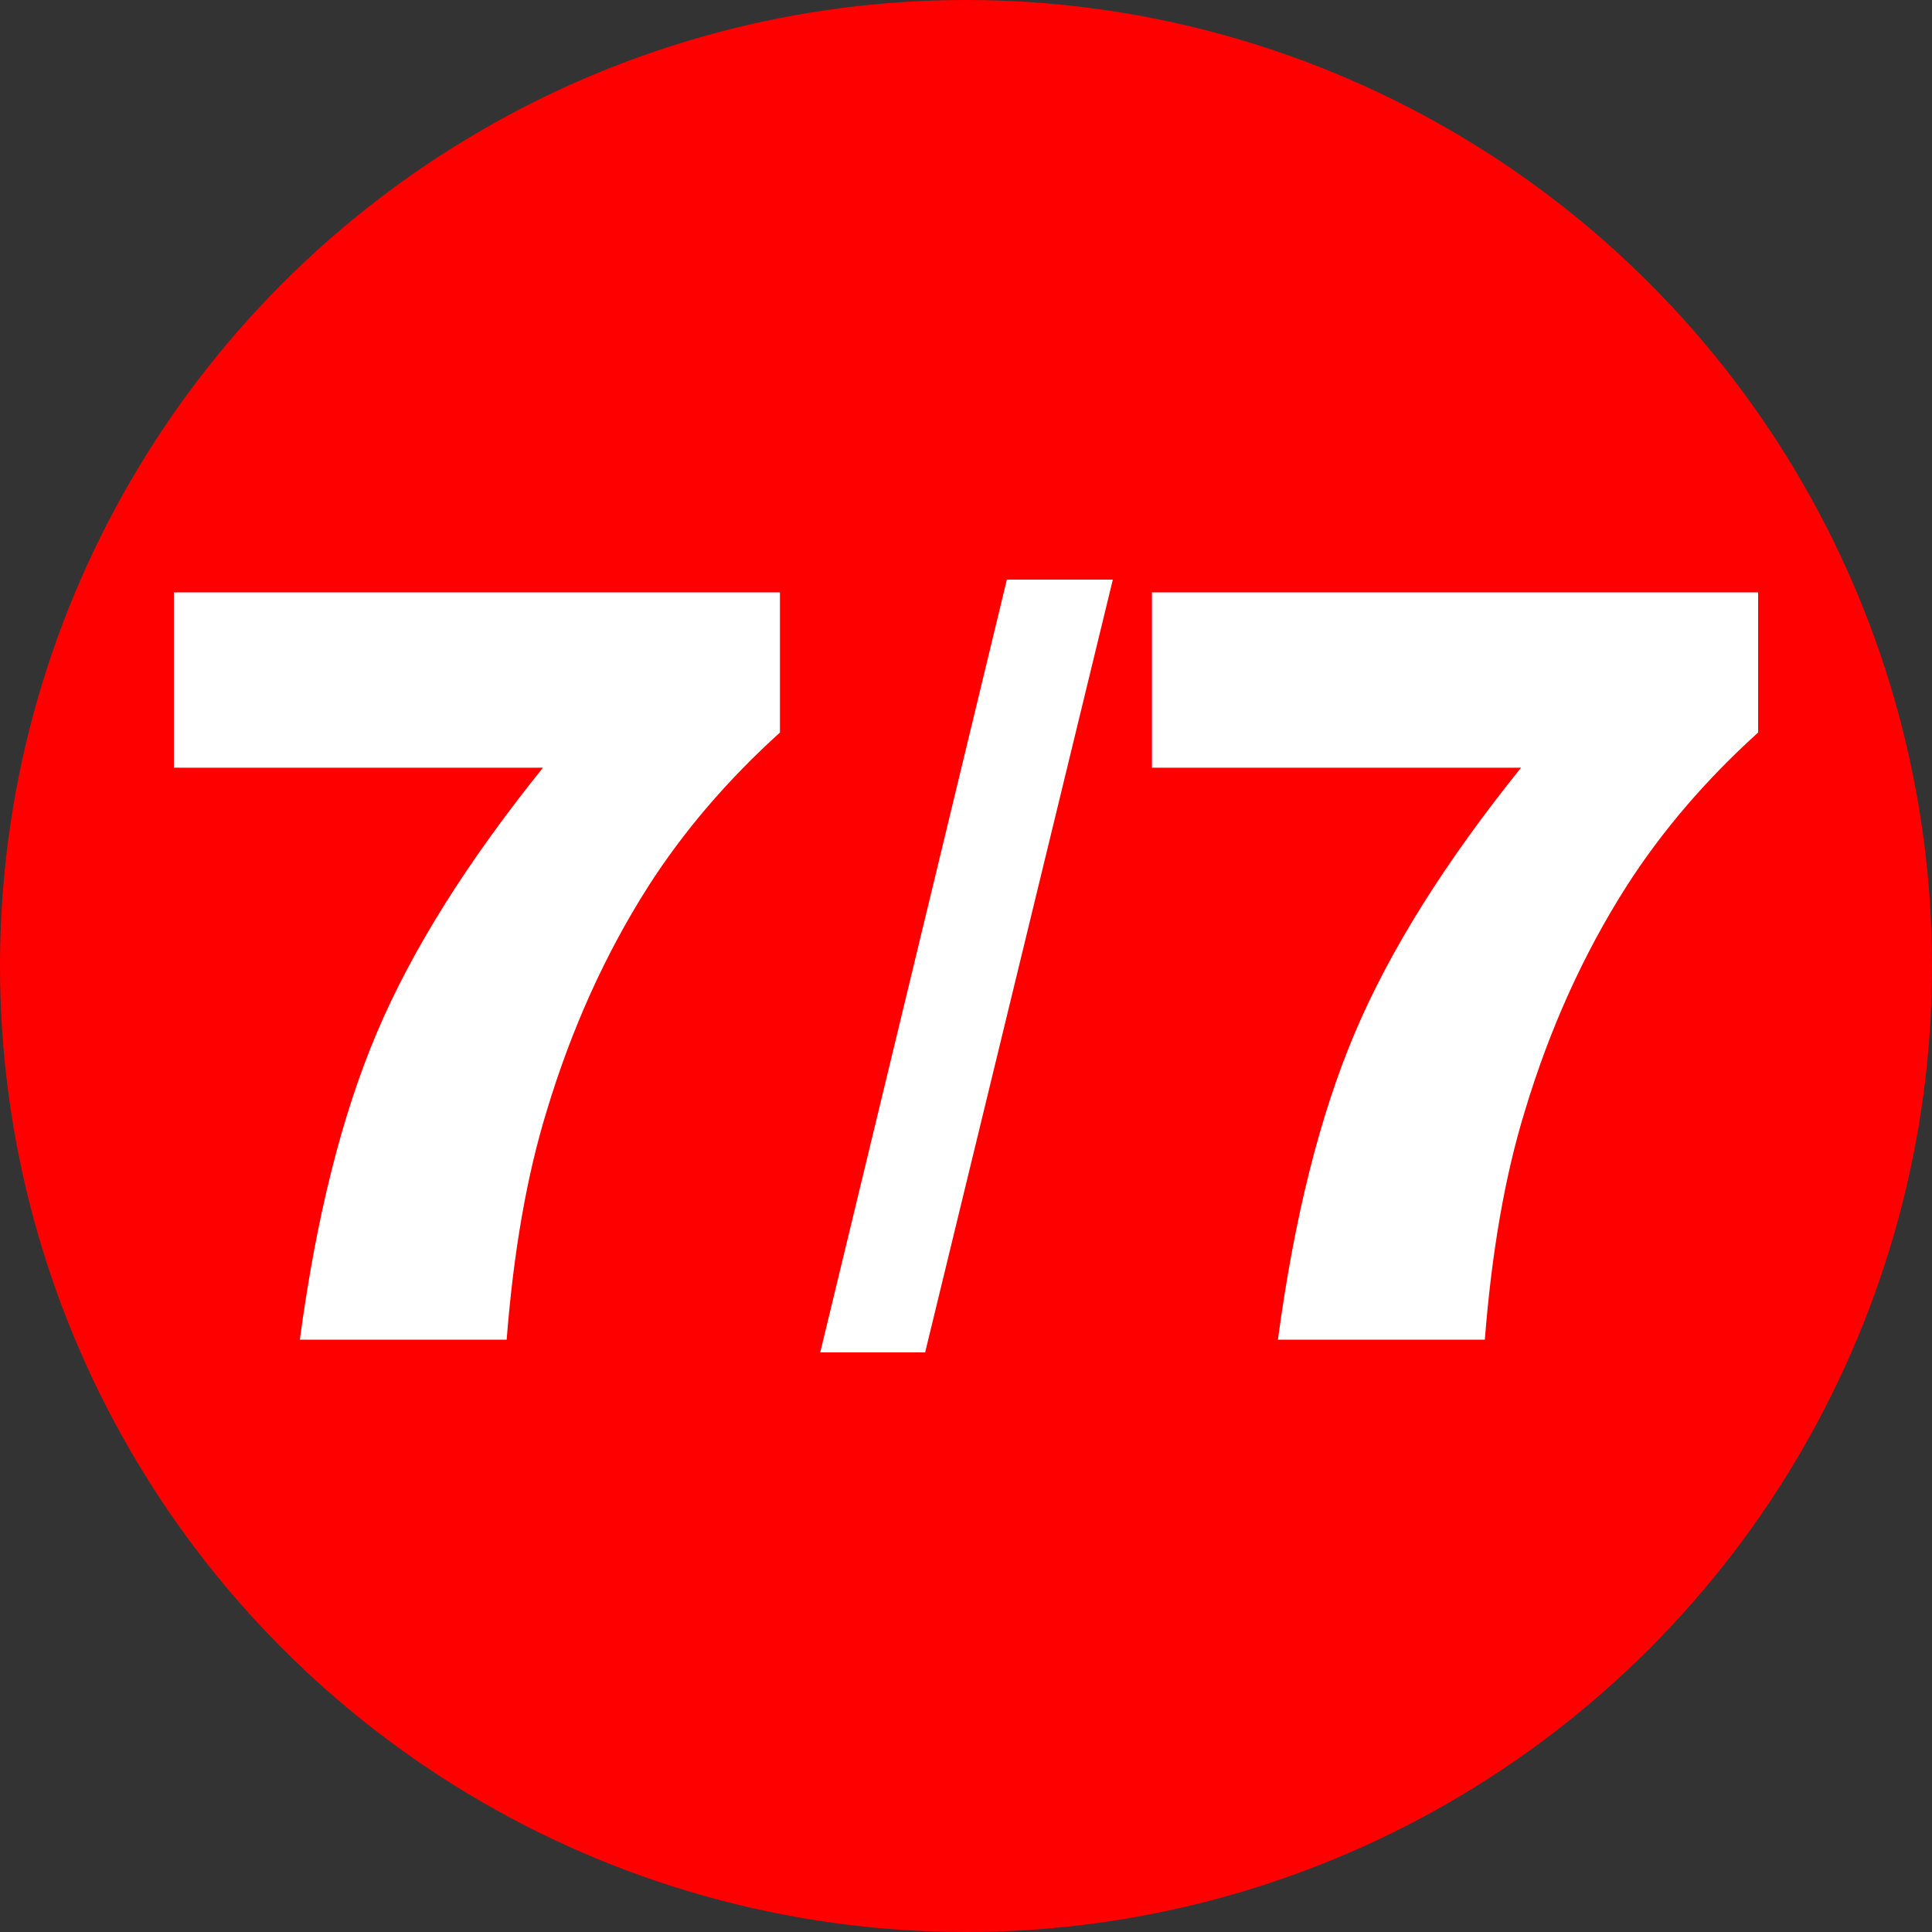
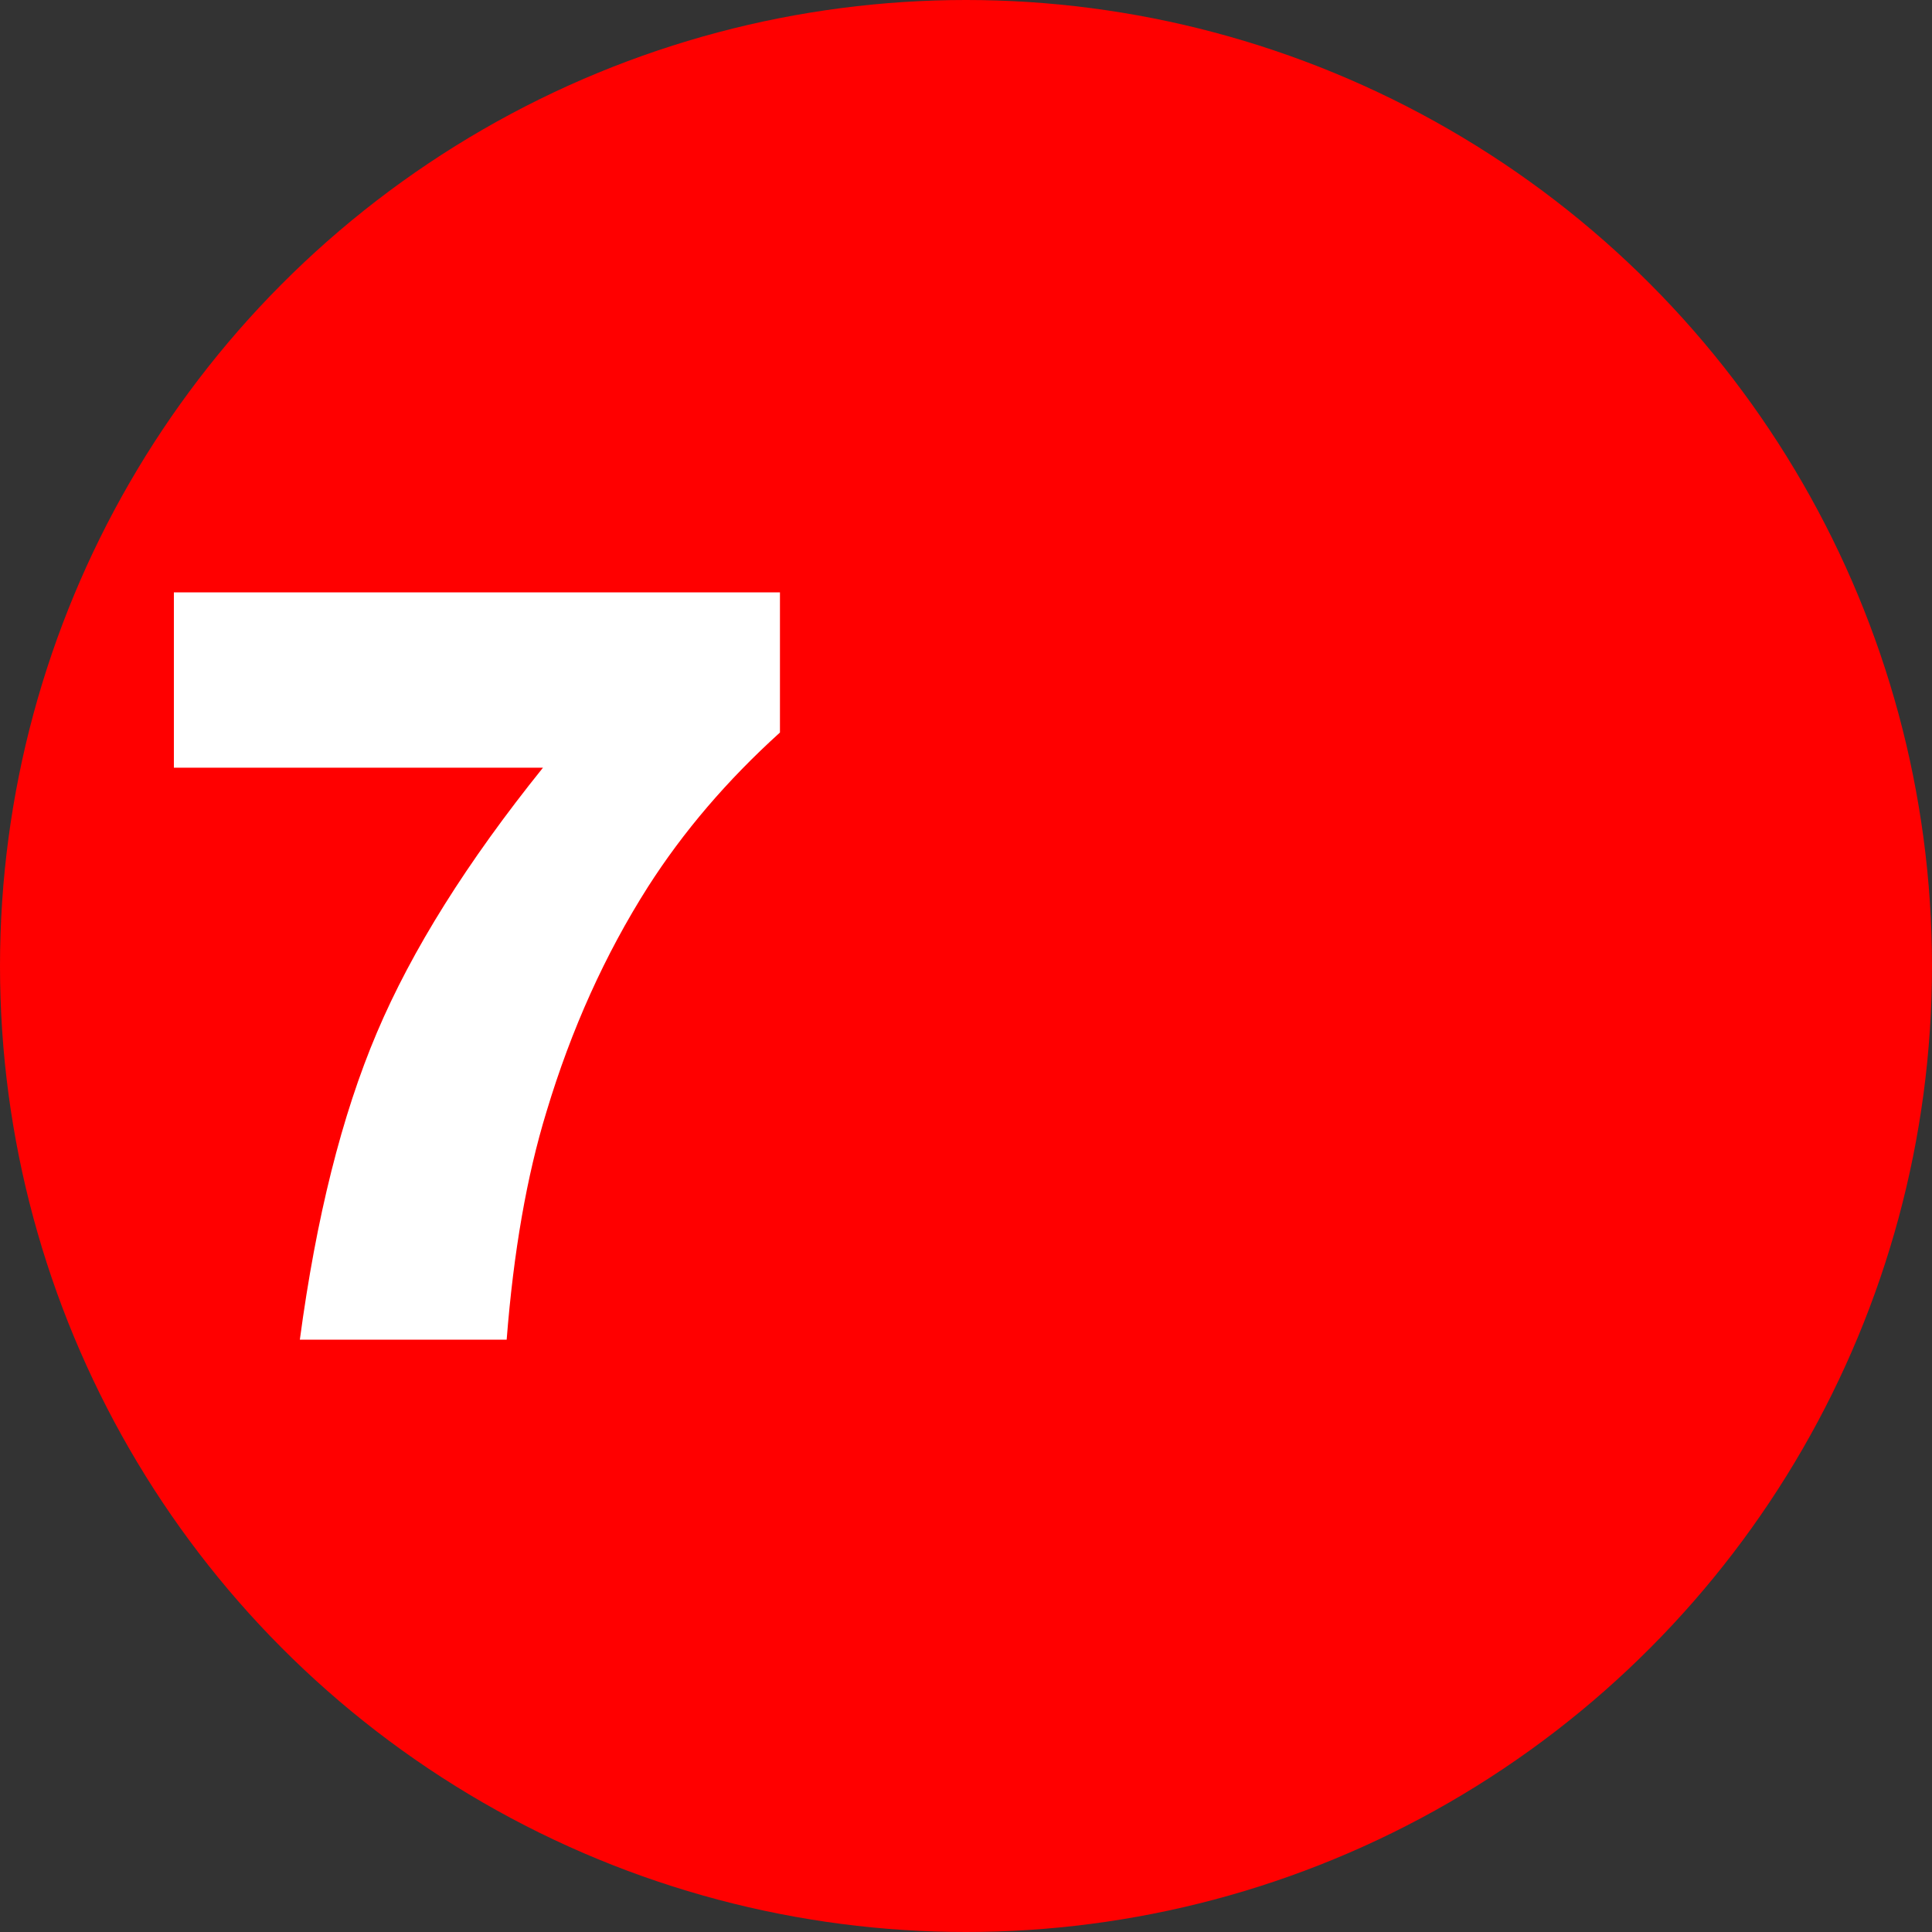
<svg xmlns="http://www.w3.org/2000/svg" version="1.1" id="Livello_1" x="0px" y="0px" viewBox="0 0 200 200" style="enable-background:new 0 0 200 200;" xml:space="preserve">
  <rect x="0" y="0" width="200" height="200" fill="#333333" stroke="none" />
  <style type="text/css">
	.st0{fill:#FF0000;}
	.st1{fill:#FFFFFF;}
</style>
  <g>
    <circle class="st0" cx="100" cy="100" r="100" />
  </g>
  <g>
    <path class="st1" d="M18,61.32h62.74v14.51c-5.45,4.93-10.01,10.26-13.67,15.99c-4.43,6.97-7.93,14.72-10.5,23.27   c-2.04,6.65-3.41,14.51-4.12,23.59H31.04c1.69-12.63,4.34-23.22,7.97-31.77c3.62-8.55,9.36-17.7,17.2-27.44H18V61.32z" />
-     <path class="st1" d="M104.23,60h10.97l-19.43,80H84.91L104.23,60z" />
-     <path class="st1" d="M119.25,61.32H182v14.51c-5.45,4.93-10.01,10.26-13.67,15.99c-4.43,6.97-7.93,14.72-10.5,23.27   c-2.04,6.65-3.41,14.51-4.12,23.59h-21.42c1.69-12.63,4.34-23.22,7.97-31.77c3.62-8.55,9.36-17.7,17.2-27.44h-38.21V61.32z" />
  </g>
</svg>